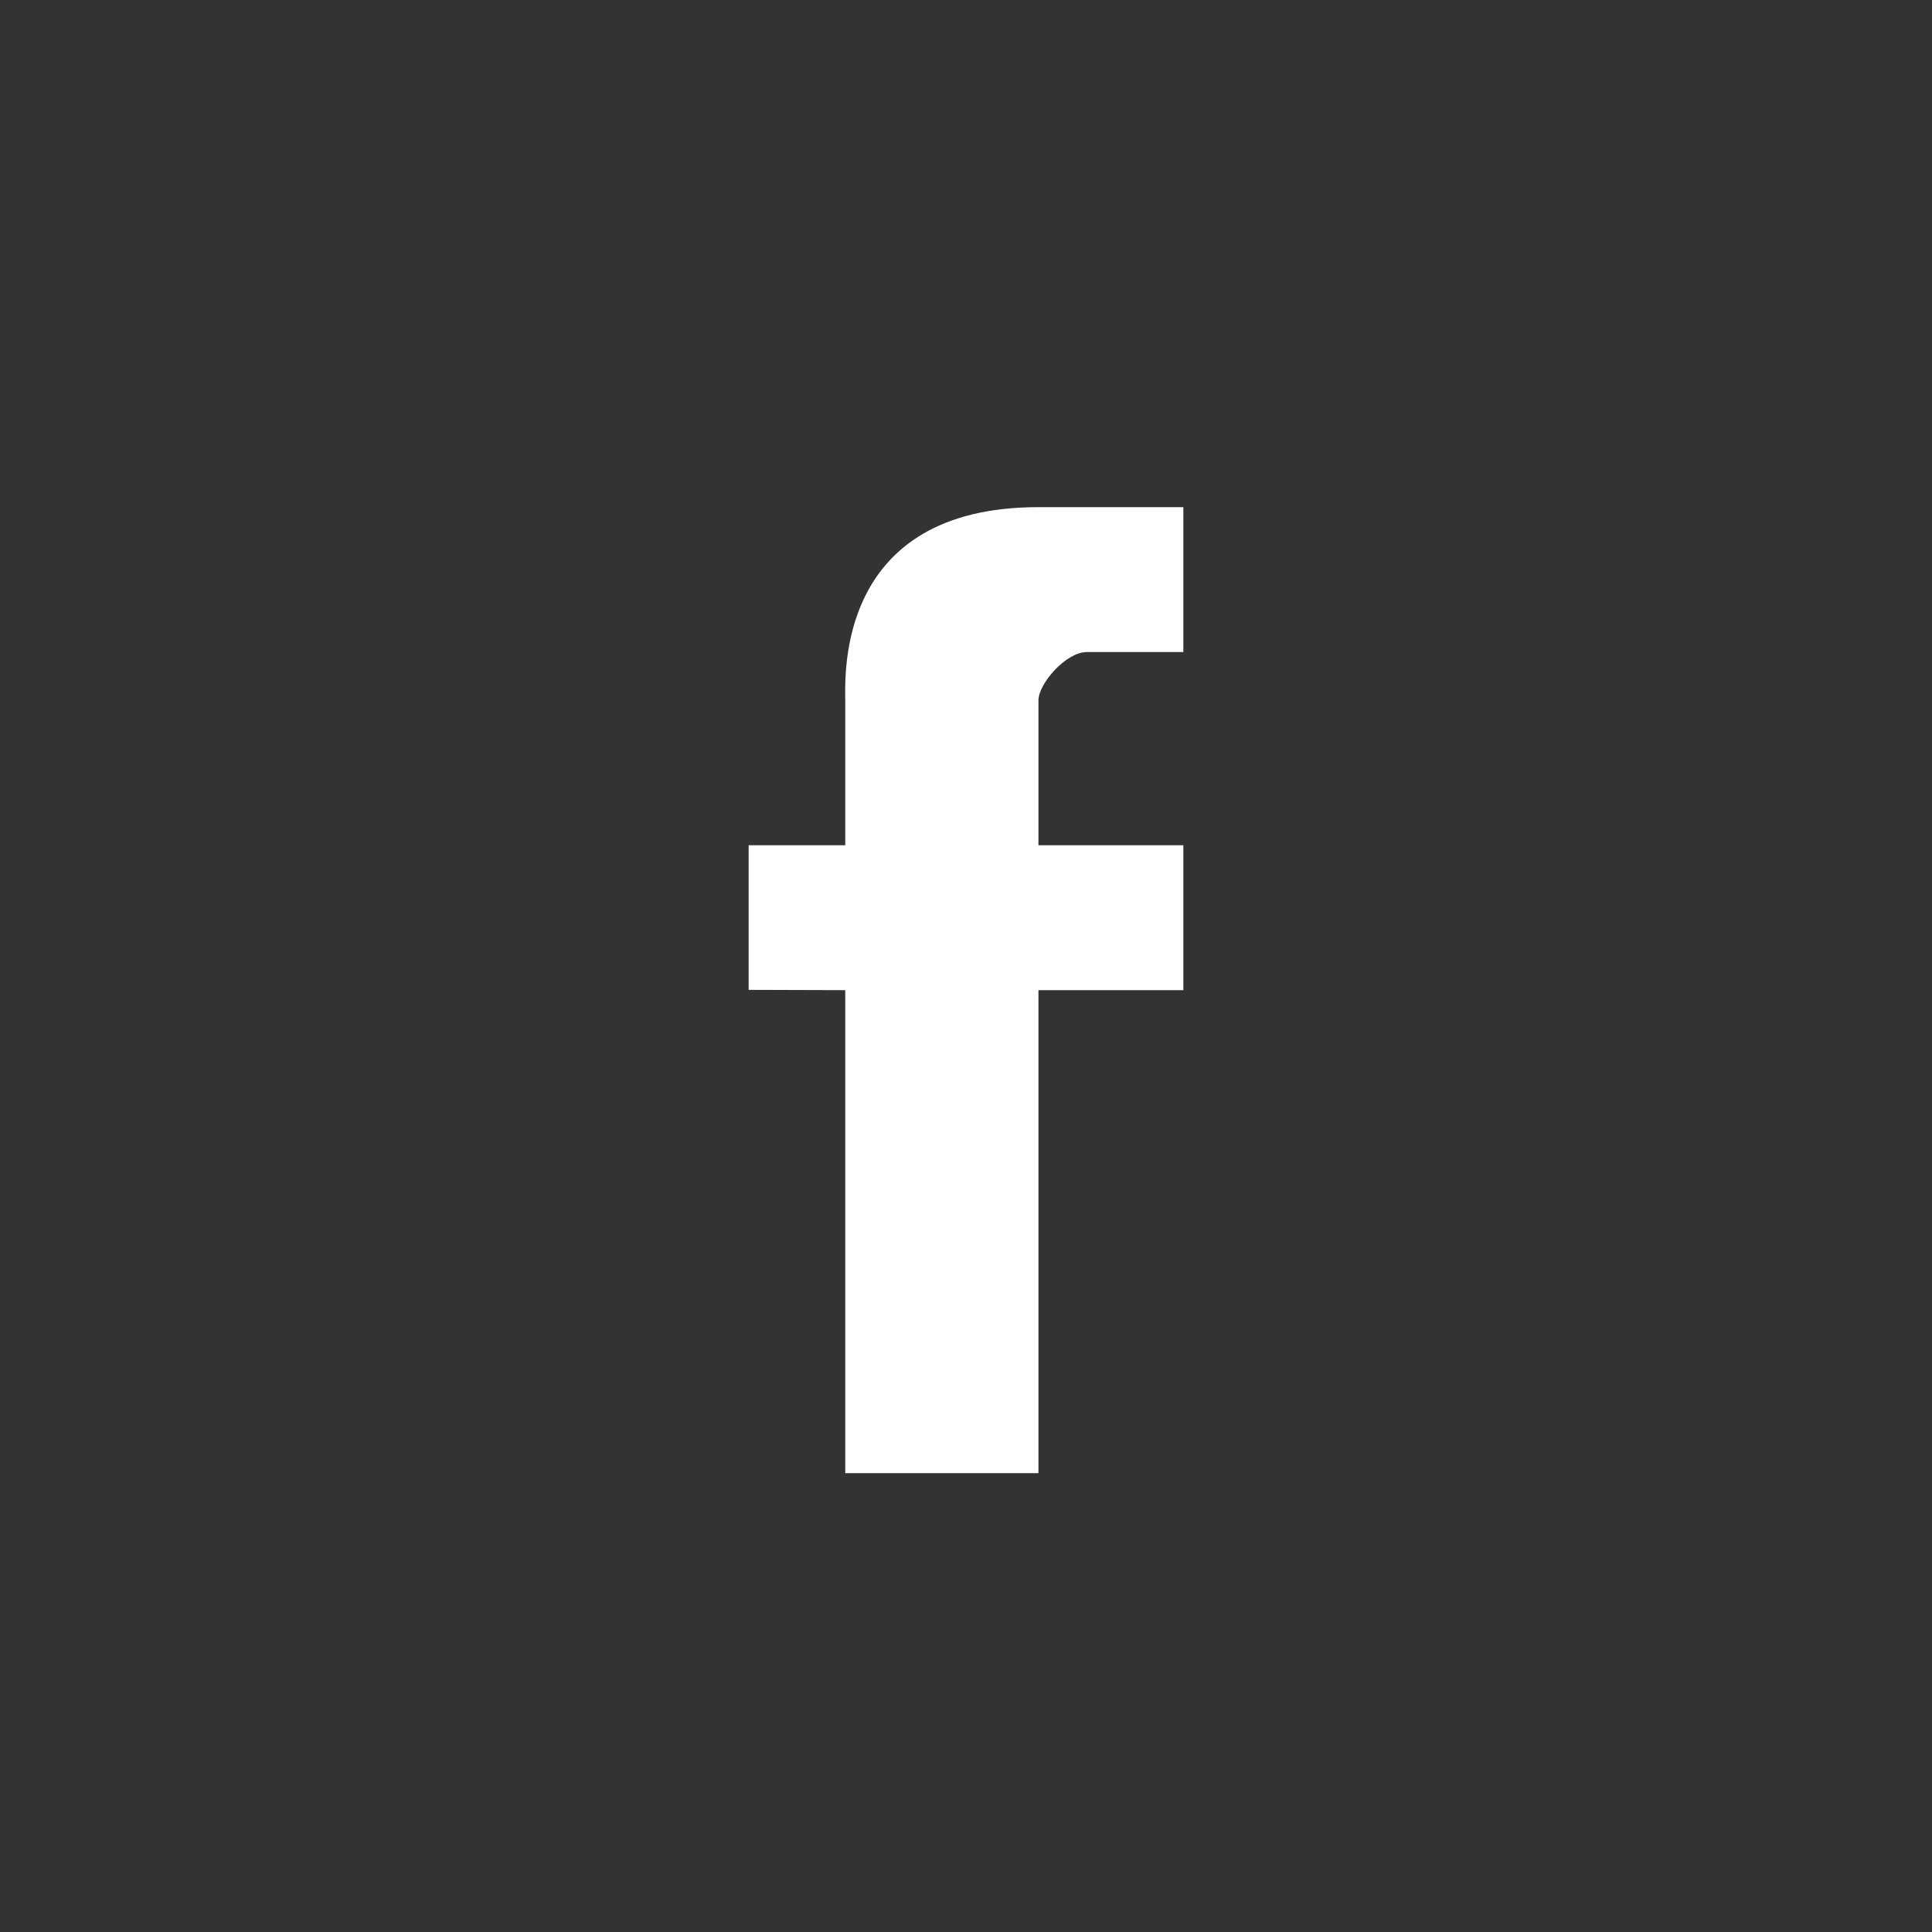
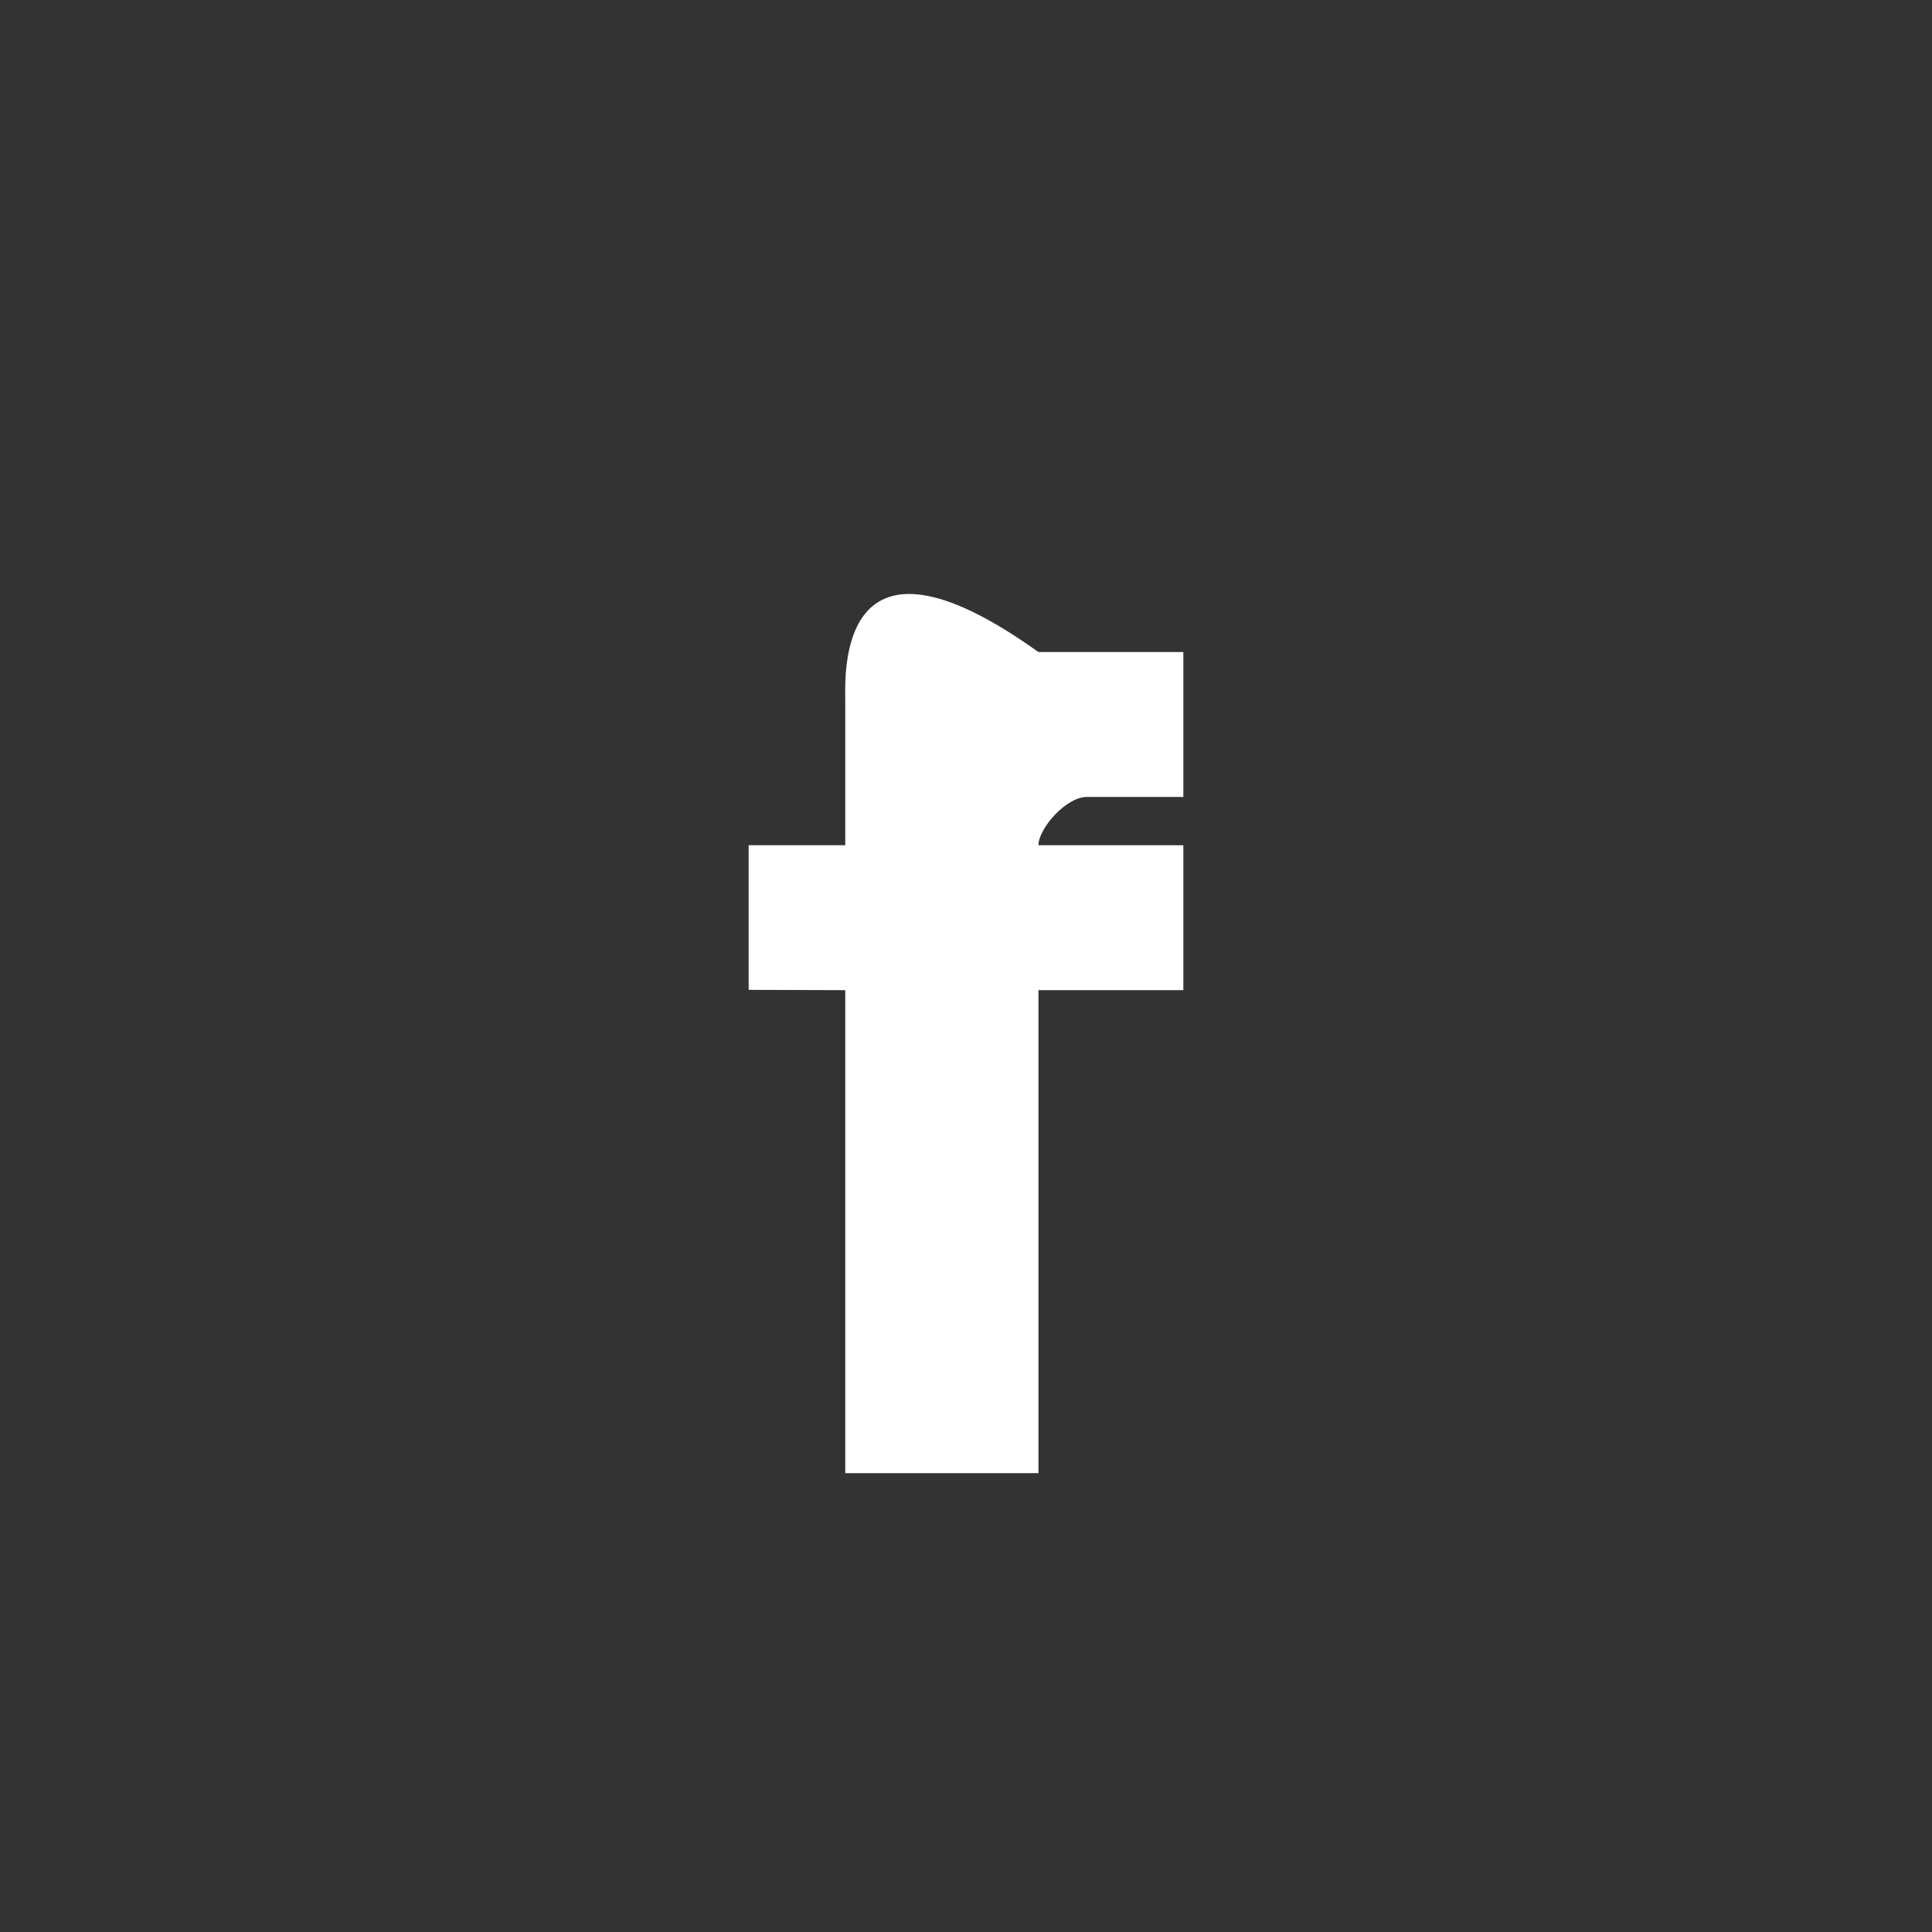
<svg xmlns="http://www.w3.org/2000/svg" version="1.1" id="Layer_1" x="0px" y="0px" width="40px" height="40px" viewBox="0 0 40 40" enable-background="new 0 0 40 40" xml:space="preserve">
  <rect x="0" y="0" width="40" height="40" fill="#333333" stroke="none" />
  <g>
-     <path fill="#FFFFFF" d="M17.5,14.5c0,0.504,0,3,0,3h-2v2.994l2,0.006v10h4v-10h3c0,0,0-0.985,0-3c-0.35,0-3,0-3,0s0-2.657,0-3   c0-0.344,0.569-1,1-1c0.43,0,1.16,0,2,0c0-0.459,0-1.537,0-3c-1.121,0-2.438,0-3,0C17.307,10.5,17.5,13.997,17.5,14.5z" />
+     <path fill="#FFFFFF" d="M17.5,14.5c0,0.504,0,3,0,3h-2v2.994l2,0.006v10h4v-10h3c0,0,0-0.985,0-3c-0.35,0-3,0-3,0c0-0.344,0.569-1,1-1c0.43,0,1.16,0,2,0c0-0.459,0-1.537,0-3c-1.121,0-2.438,0-3,0C17.307,10.5,17.5,13.997,17.5,14.5z" />
  </g>
</svg>